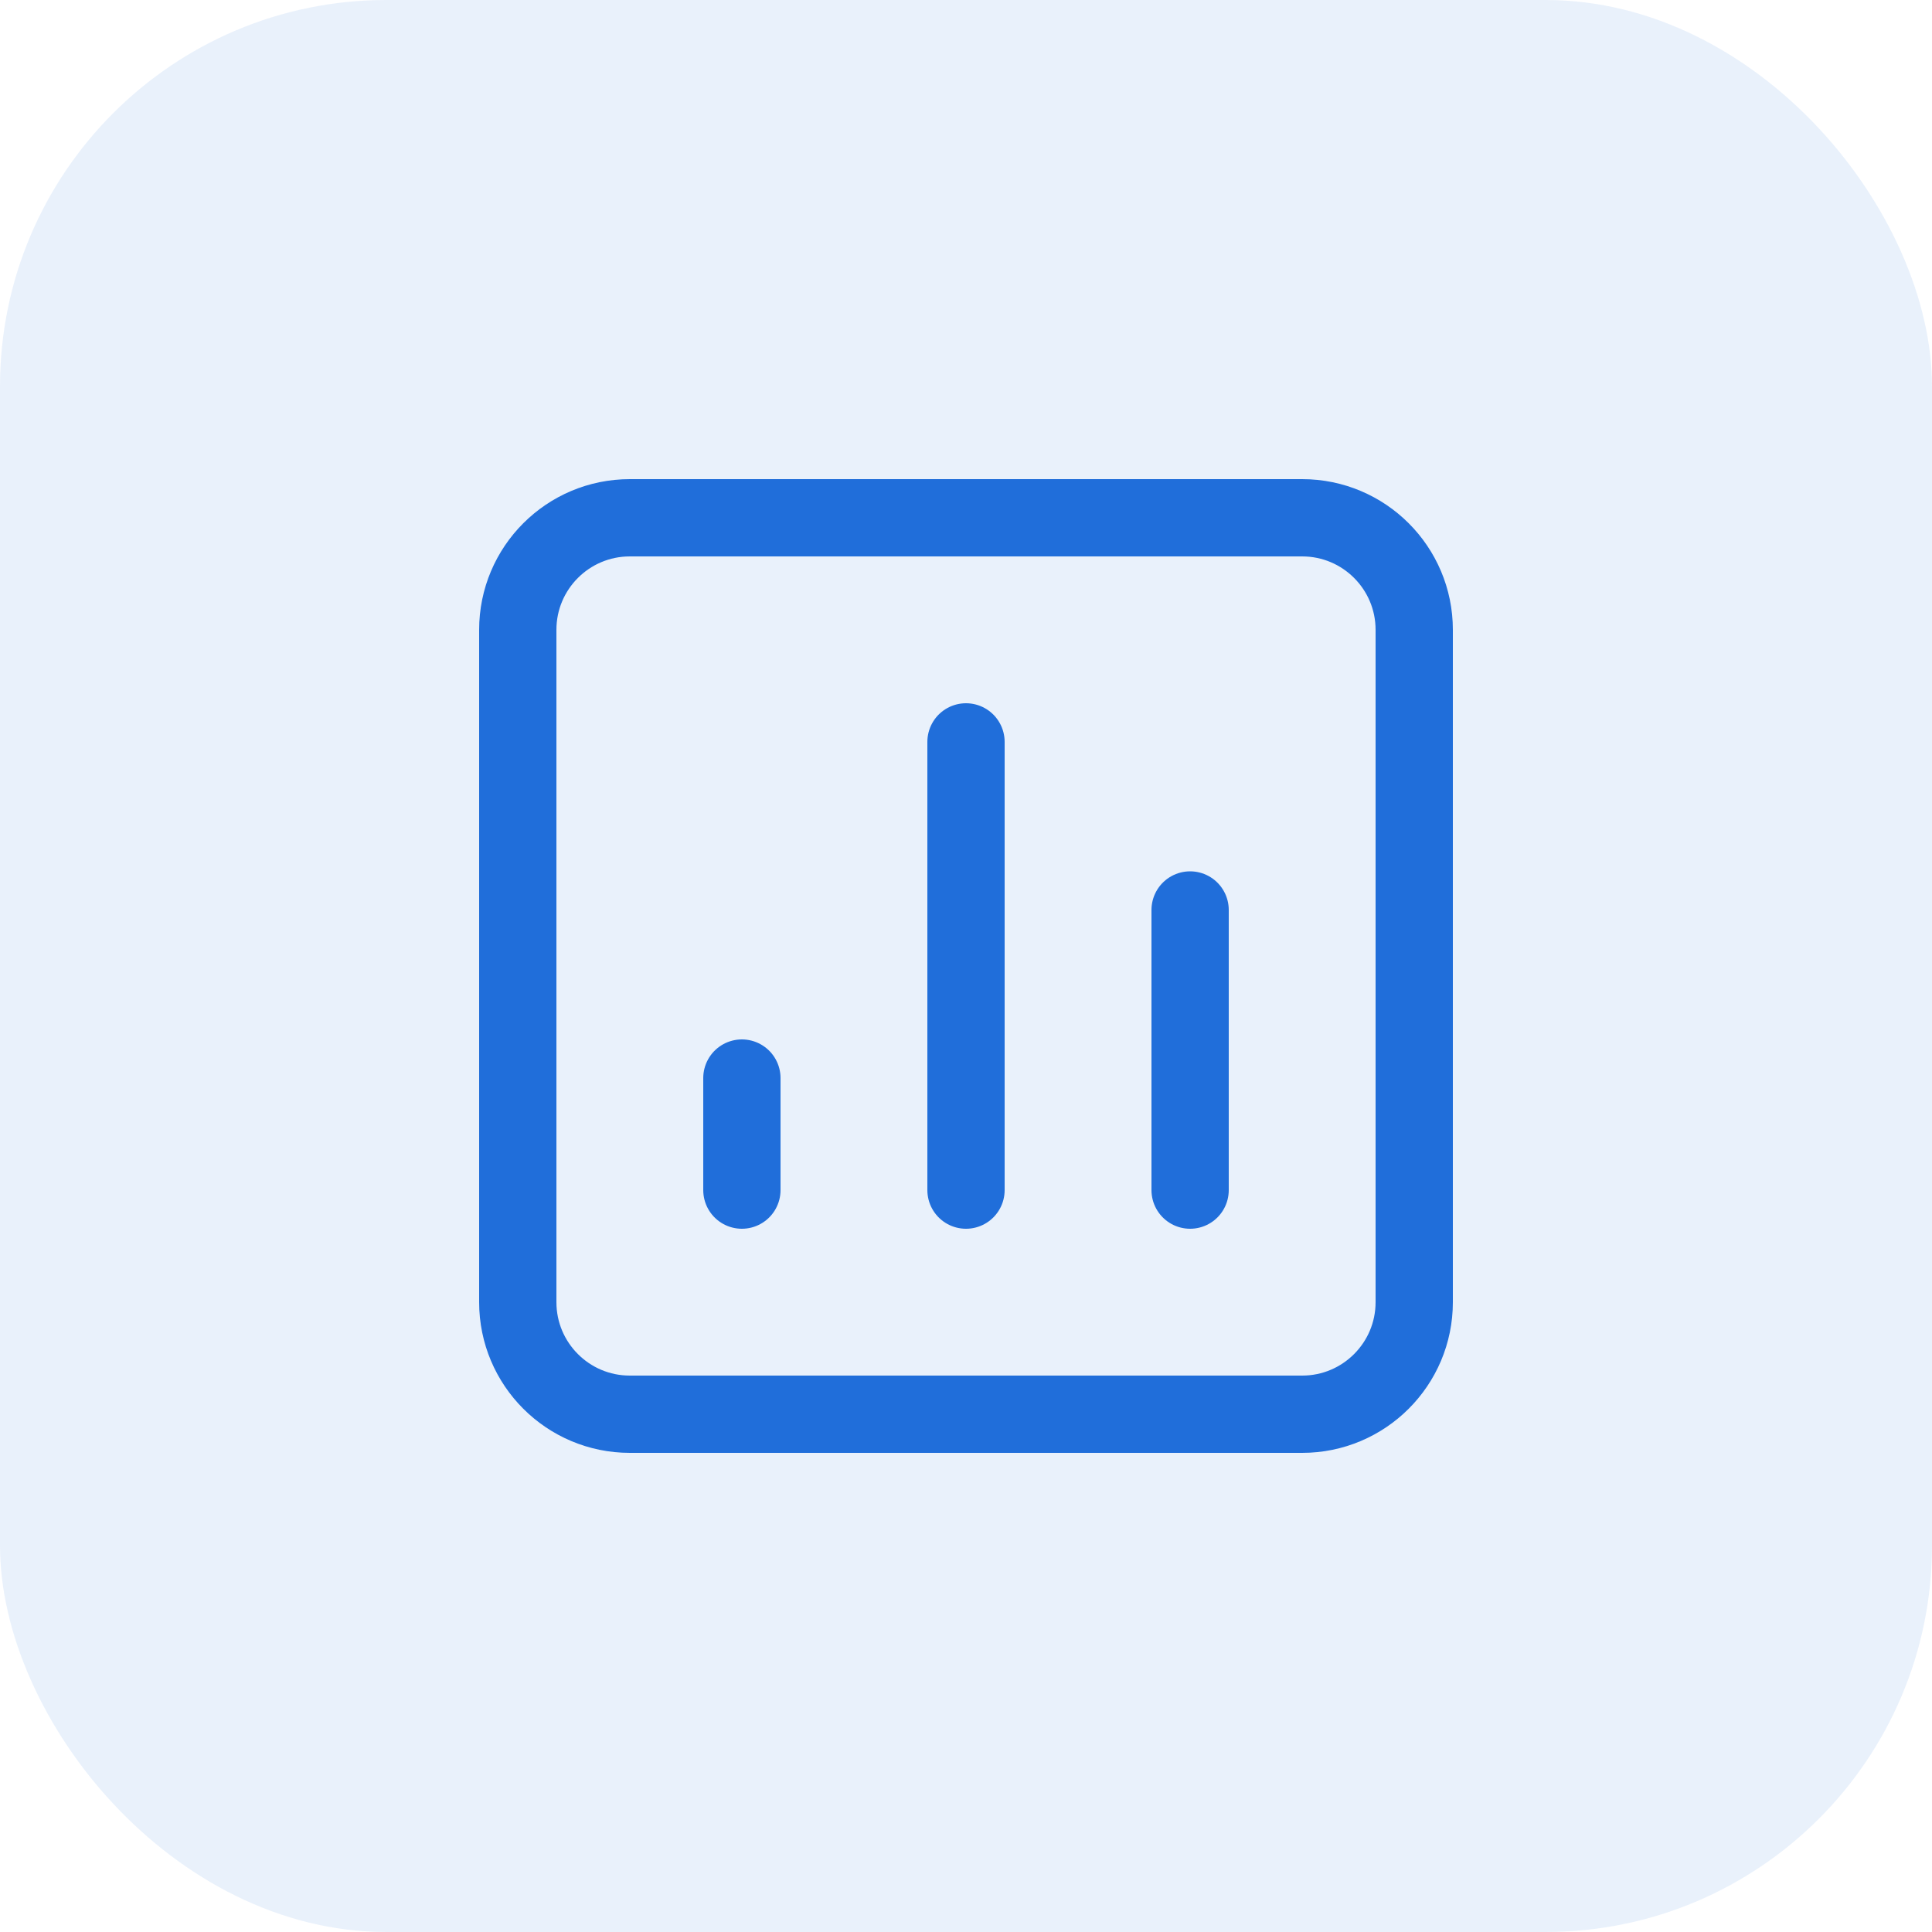
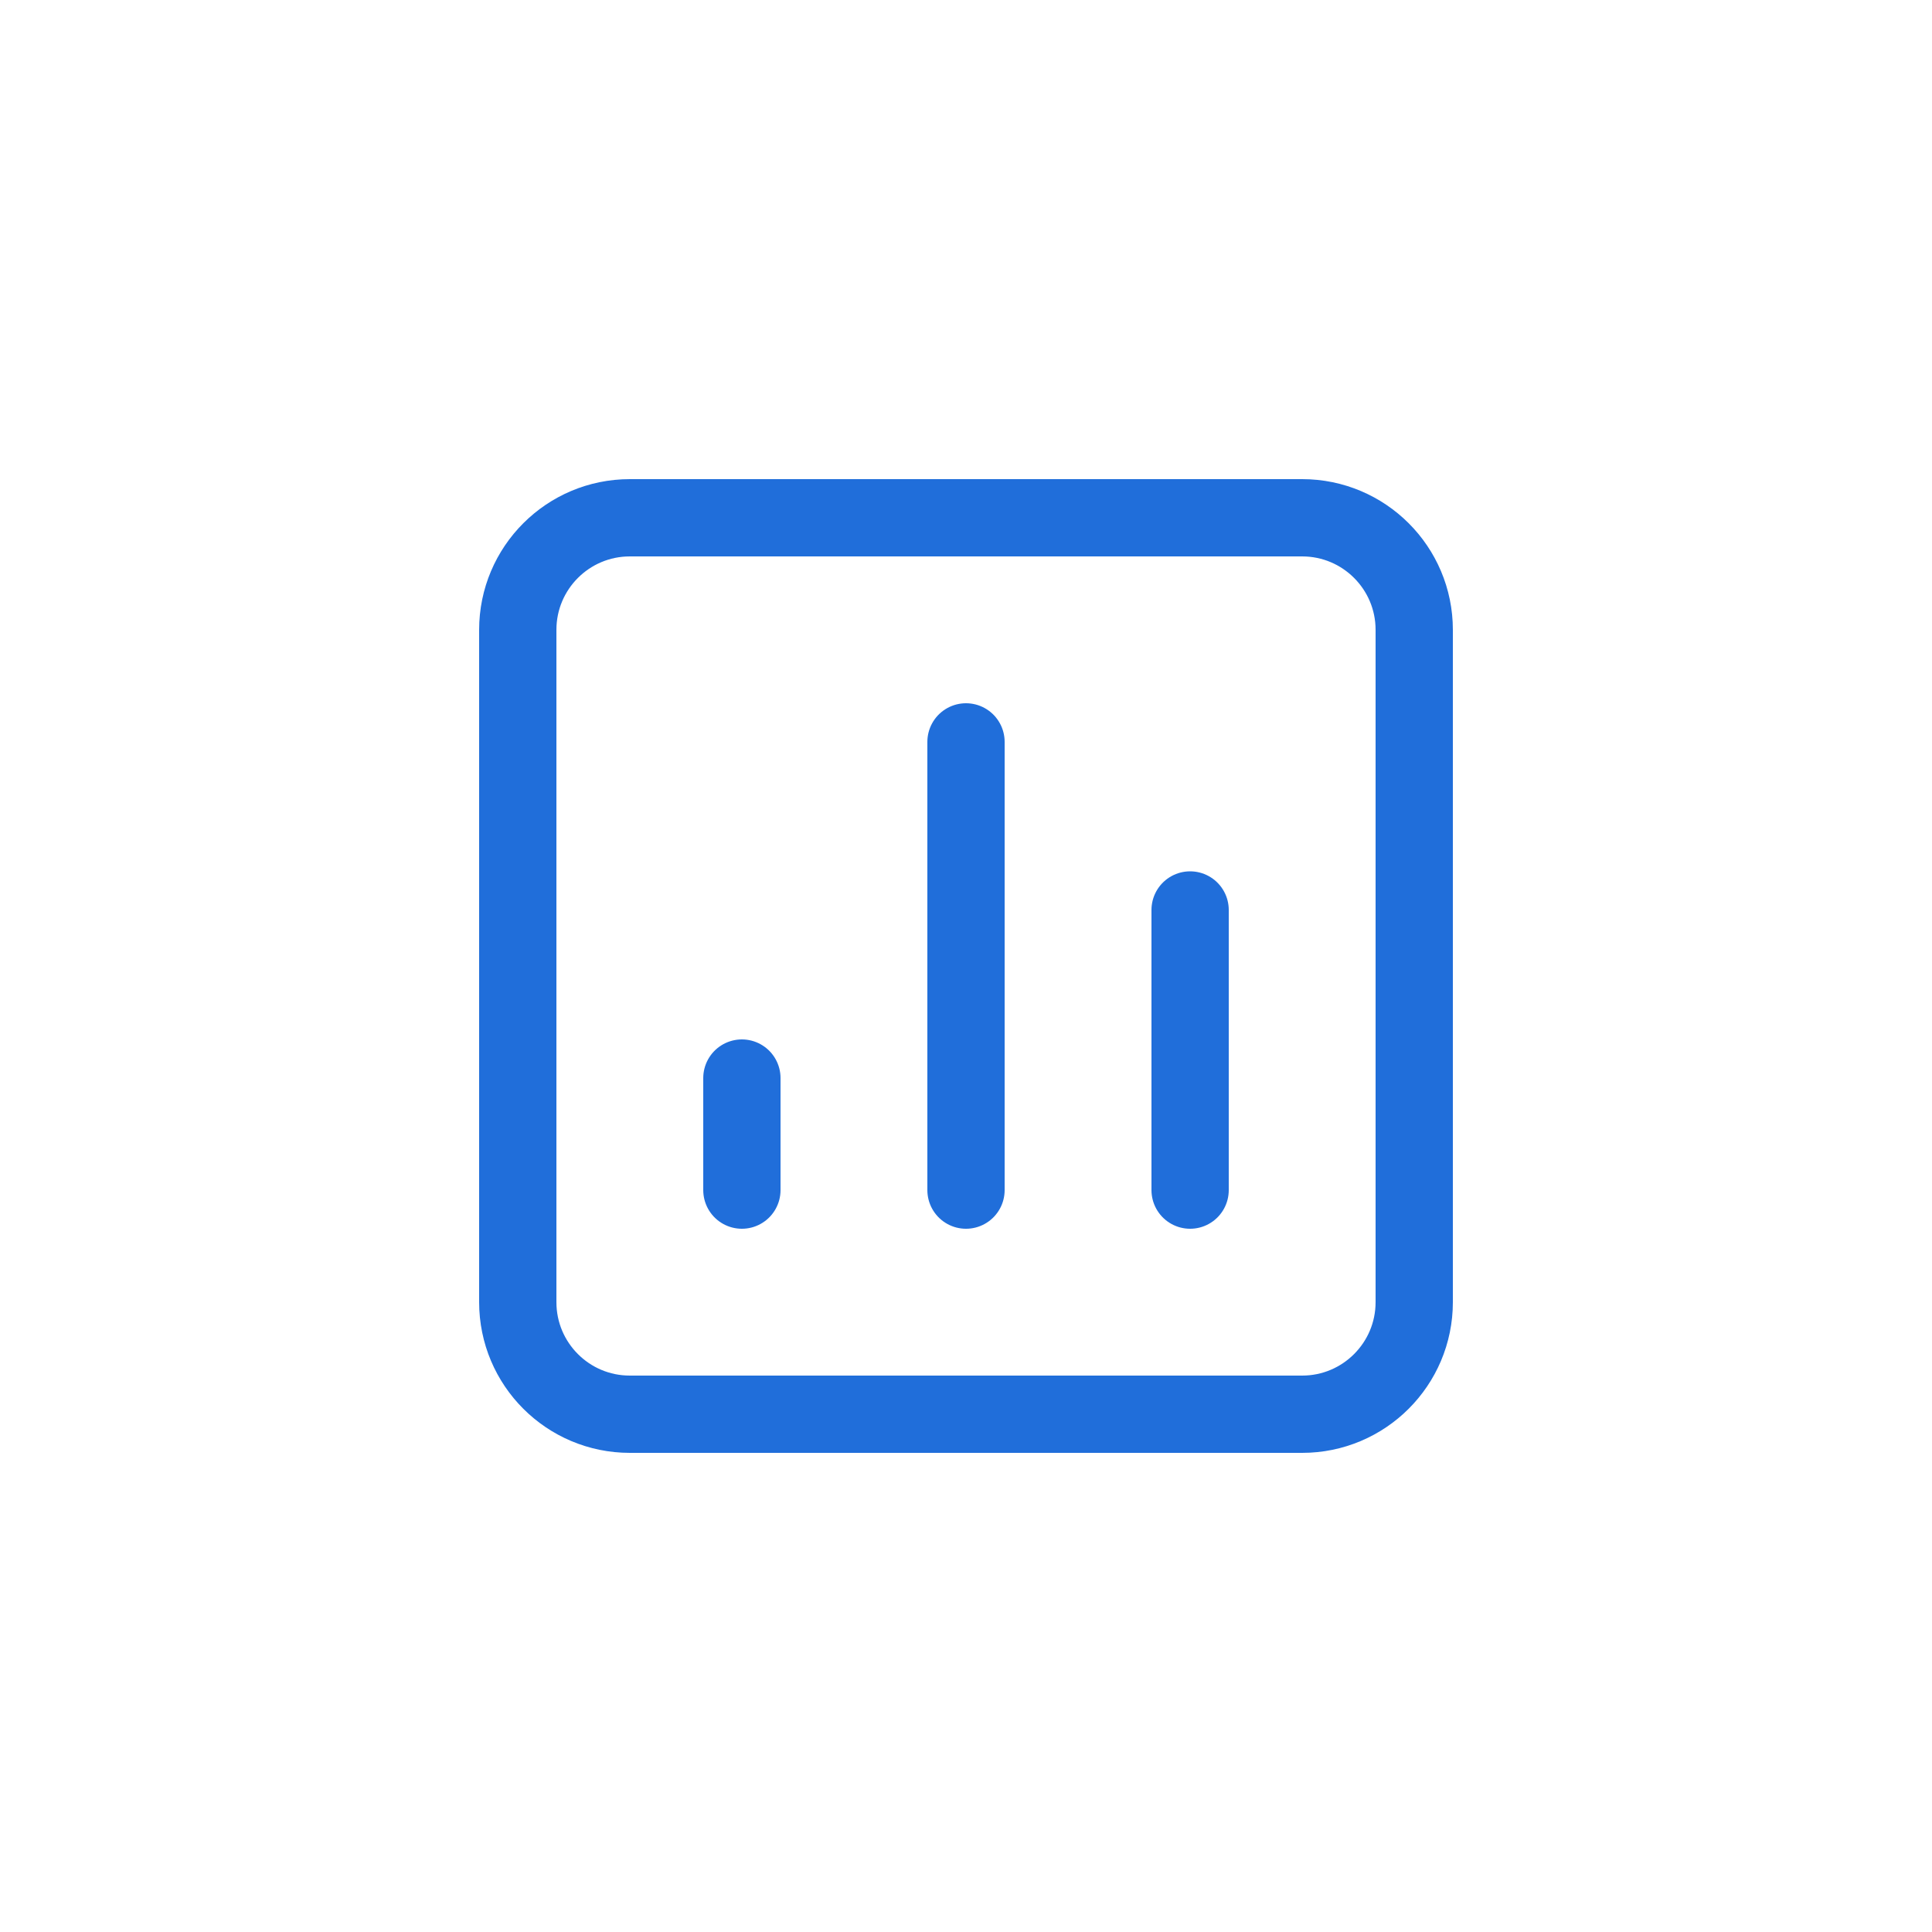
<svg xmlns="http://www.w3.org/2000/svg" width="100" height="100" viewBox="0 0 100 100" fill="none">
-   <rect width="100" height="100" rx="20" fill="#206EDA" fill-opacity="0.1" />
  <path d="M61.6 61.6V47.1M50 61.6V38.4M38.4 61.6V55.8M32.6 73.2C29.396 73.2 26.8 70.603 26.8 67.4V32.6C26.8 29.397 29.397 26.8 32.6 26.8H67.4C70.603 26.8 73.2 29.397 73.2 32.6V67.4C73.2 70.603 70.603 73.2 67.4 73.2H32.6Z" stroke="#206EDA" stroke-width="4" stroke-linecap="round" stroke-linejoin="round" />
</svg>